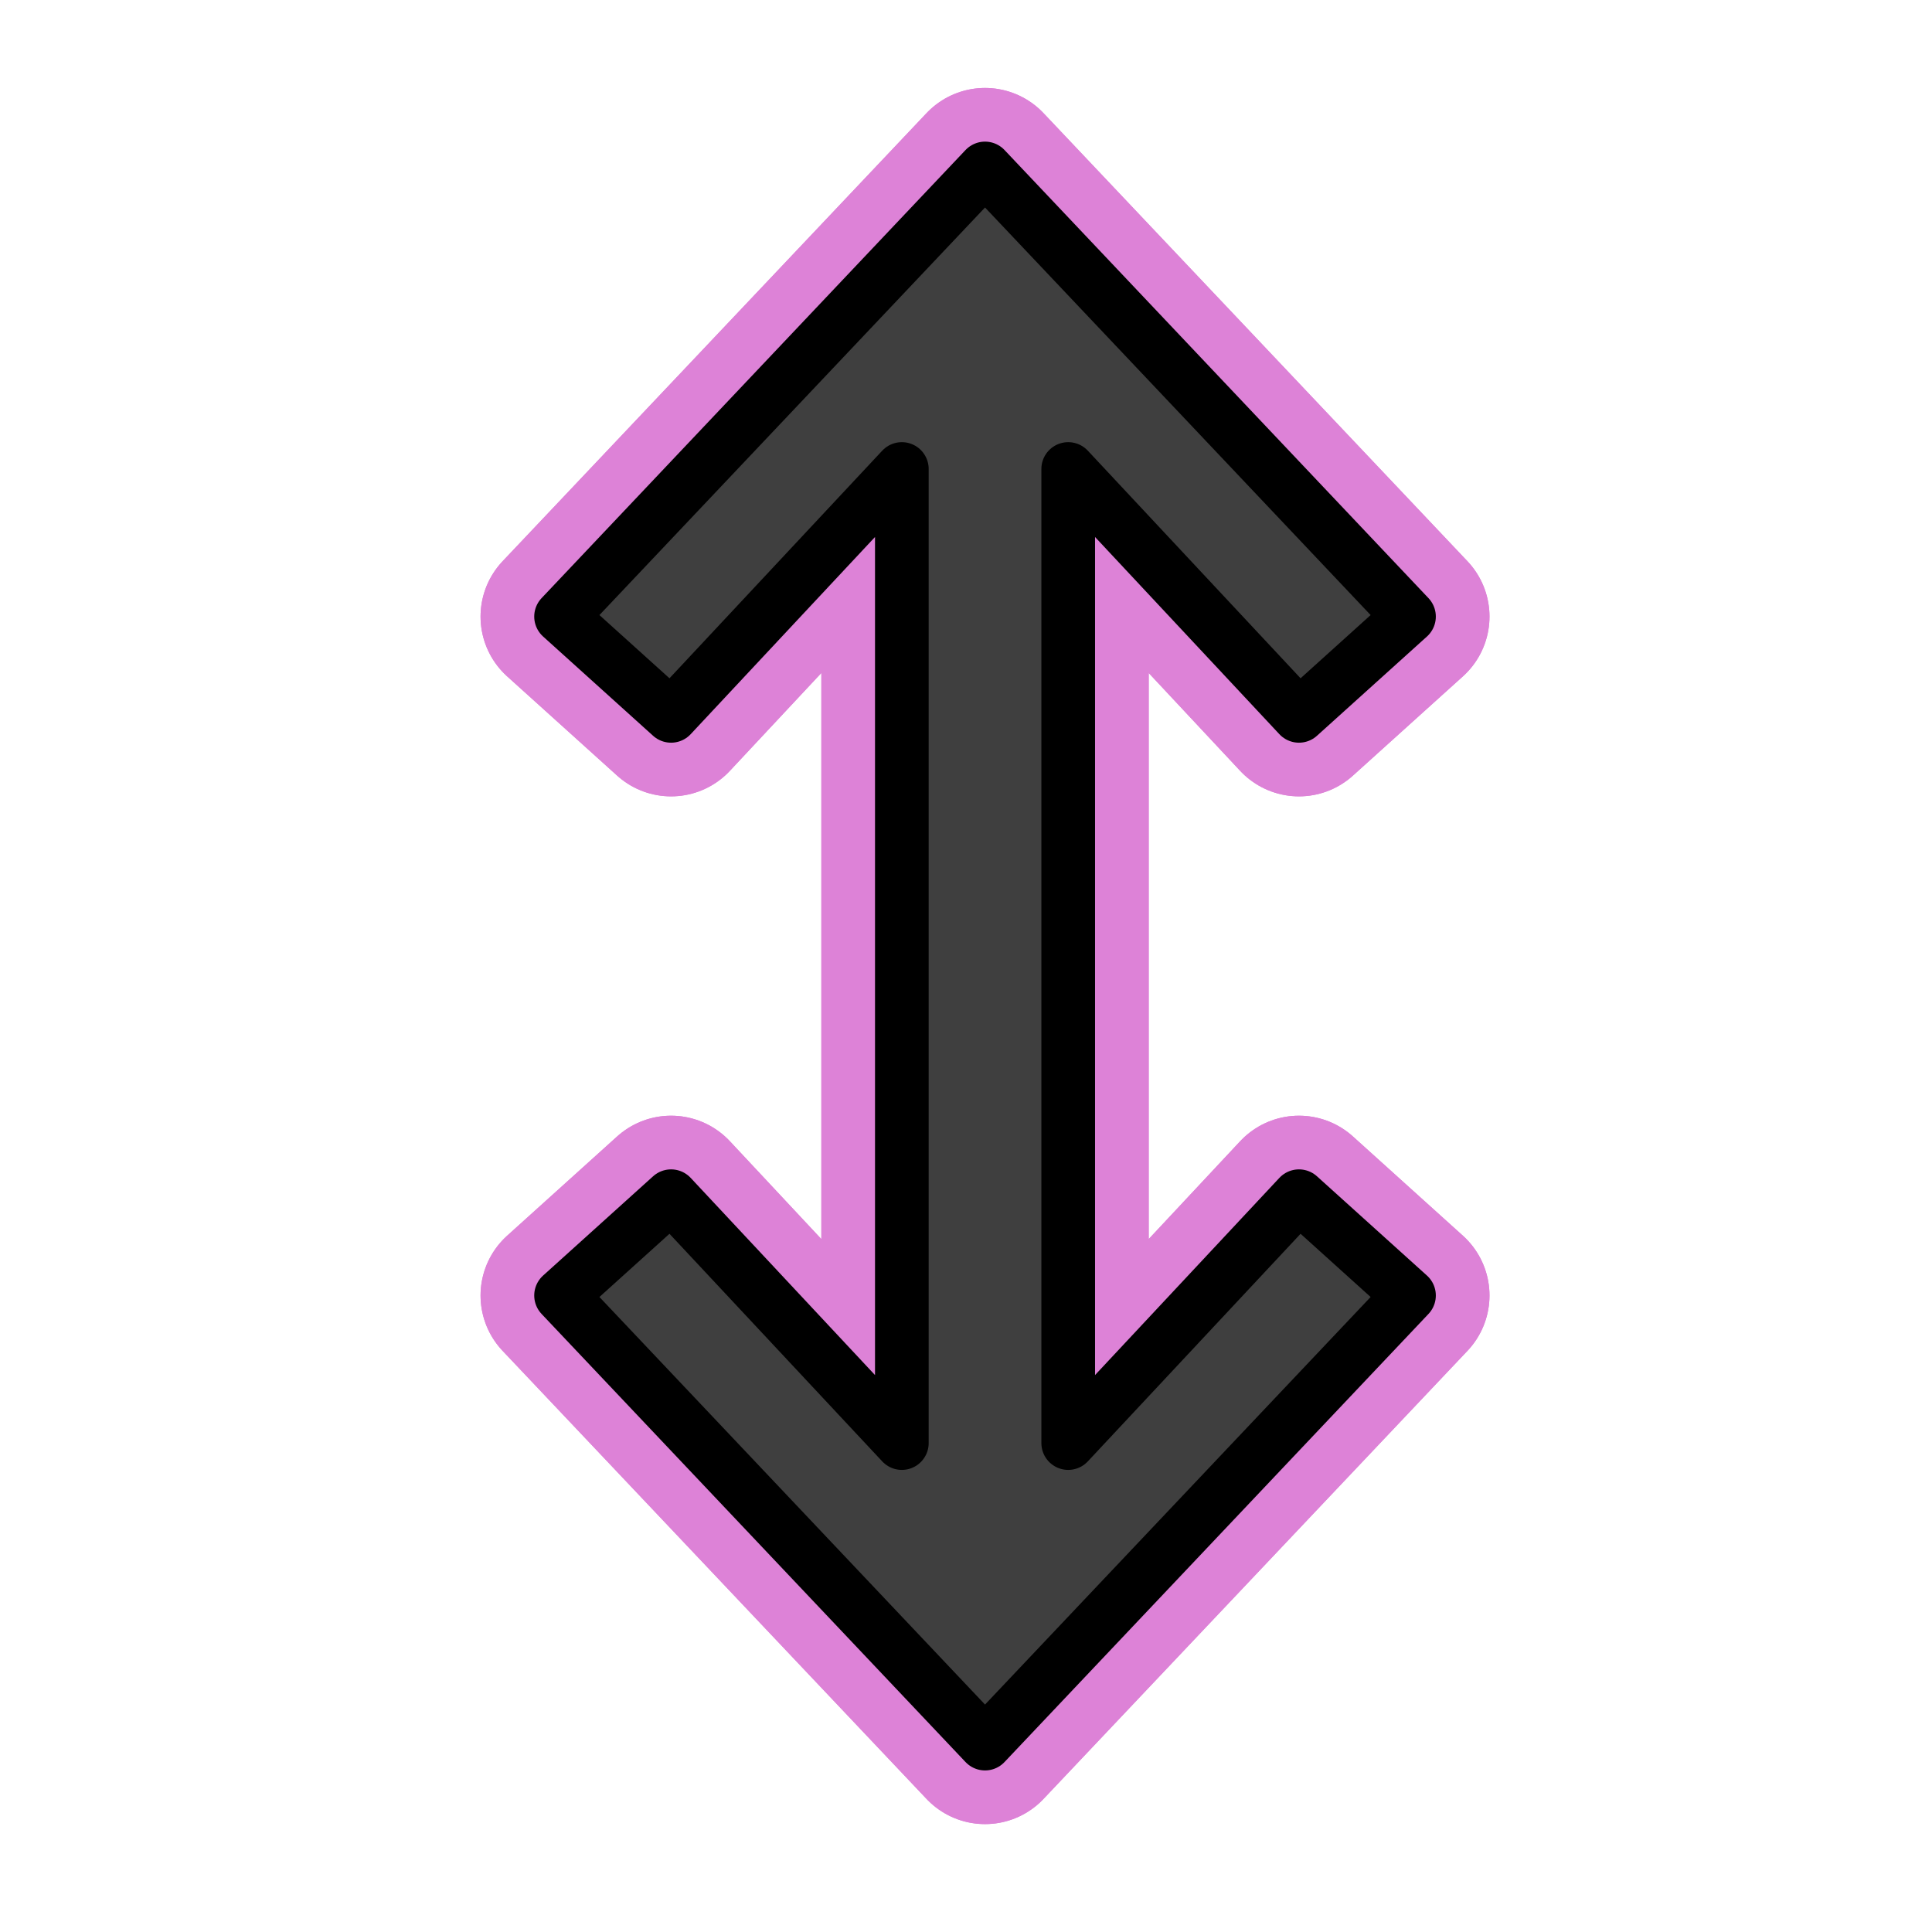
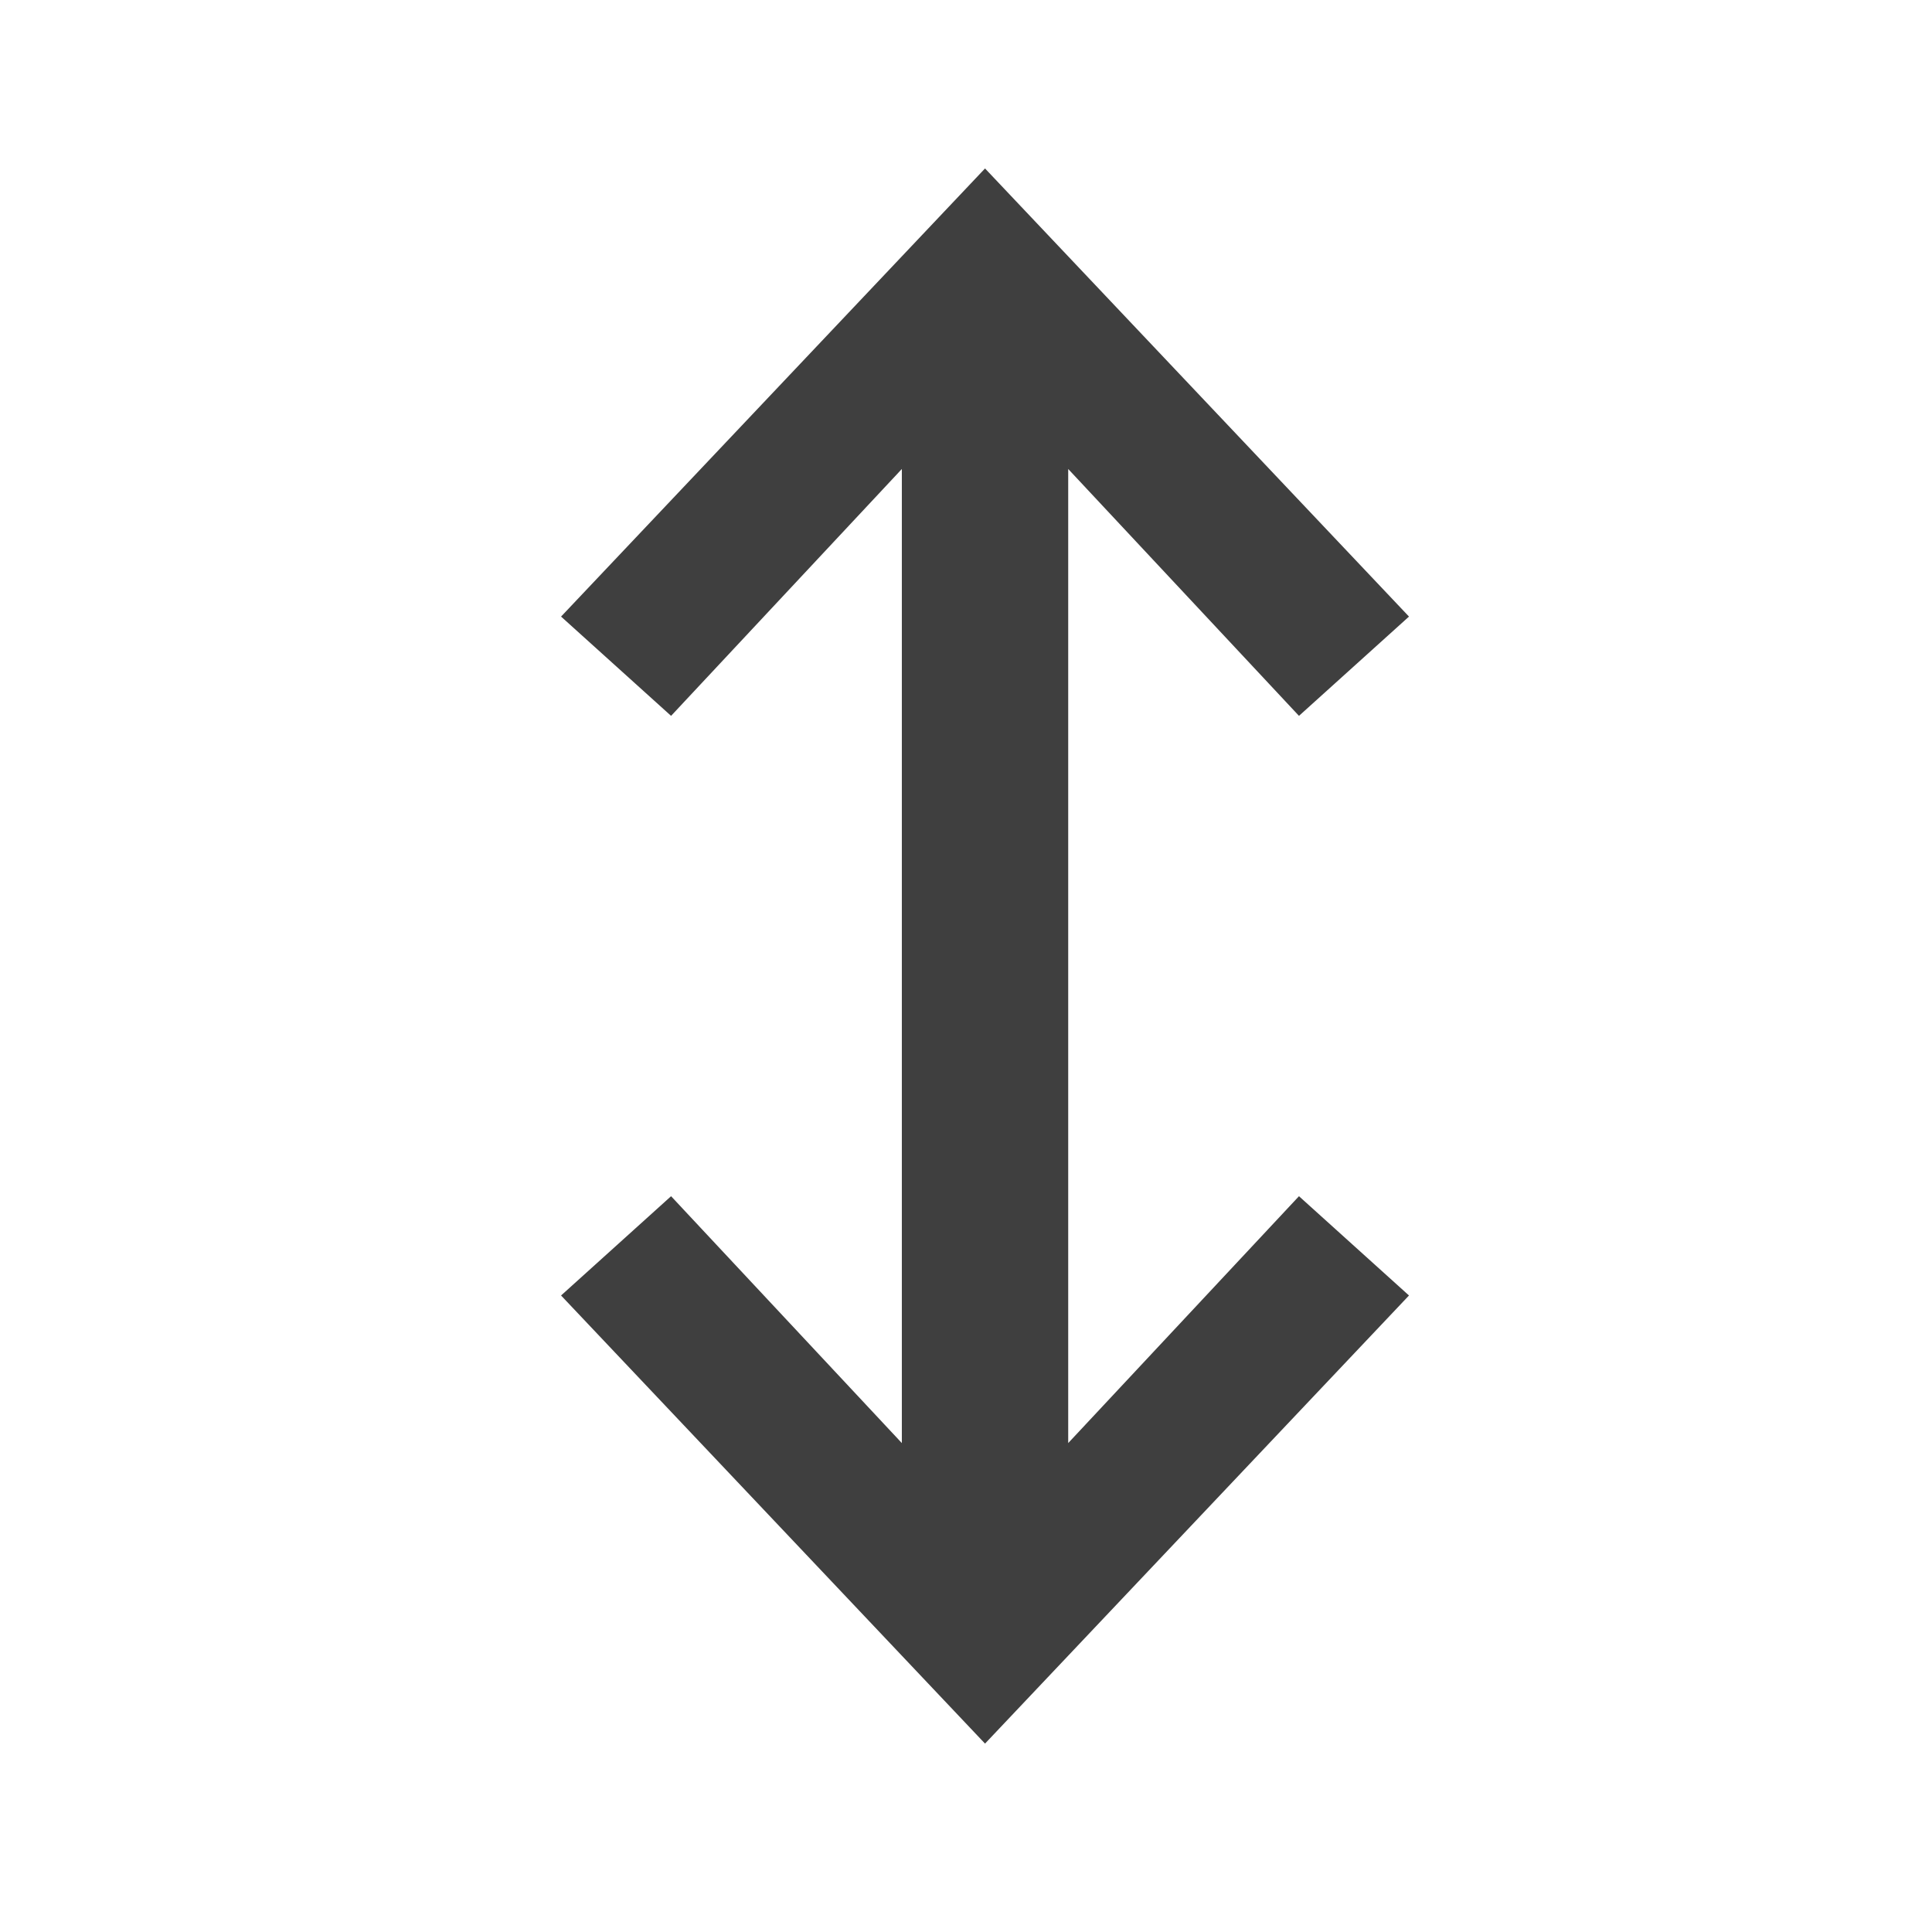
<svg xmlns="http://www.w3.org/2000/svg" id="emoji" viewBox="0 0 72 72">
  <g id="white-padding">
    <g id="color">
-       <polygon id="_" fill="#dd82d7" points="52.509 48.279 48.409 44.579 39.809 53.779 39.809 17.478 48.409 26.678 52.509 22.978 36.709 6.278 20.909 22.978 25.009 26.678 33.609 17.478 33.609 53.779 25.009 44.579 20.909 48.279 36.709 64.979 52.509 48.279" stroke="#dd82d7" stroke-width="6" stroke-linecap="round" stroke-linejoin="round" />
-     </g>
+       </g>
    <g id="line">
-       <polygon id="_2" fill="none" stroke="#dd82d7" stroke-linecap="round" stroke-linejoin="round" stroke-width="6" points="52.509 48.279 48.409 44.579 39.809 53.779 39.809 17.478 48.409 26.678 52.509 22.978 36.709 6.278 20.909 22.978 25.009 26.678 33.609 17.478 33.609 53.779 25.009 44.579 20.909 48.279 36.709 64.979 52.509 48.279" />
-     </g>
+       </g>
  </g>
  <g id="emoji-original">
    <g id="color">
      <polygon id="_" fill="#3f3f3f" points="52.509 48.279 48.409 44.579 39.809 53.779 39.809 17.478 48.409 26.678 52.509 22.978 36.709 6.278 20.909 22.978 25.009 26.678 33.609 17.478 33.609 53.779 25.009 44.579 20.909 48.279 36.709 64.979 52.509 48.279" />
    </g>
    <g id="line">
-       <polygon id="_2" fill="none" stroke="#000" stroke-linecap="round" stroke-linejoin="round" stroke-width="2" points="52.509 48.279 48.409 44.579 39.809 53.779 39.809 17.478 48.409 26.678 52.509 22.978 36.709 6.278 20.909 22.978 25.009 26.678 33.609 17.478 33.609 53.779 25.009 44.579 20.909 48.279 36.709 64.979 52.509 48.279" />
-     </g>
+       </g>
  </g>
</svg>